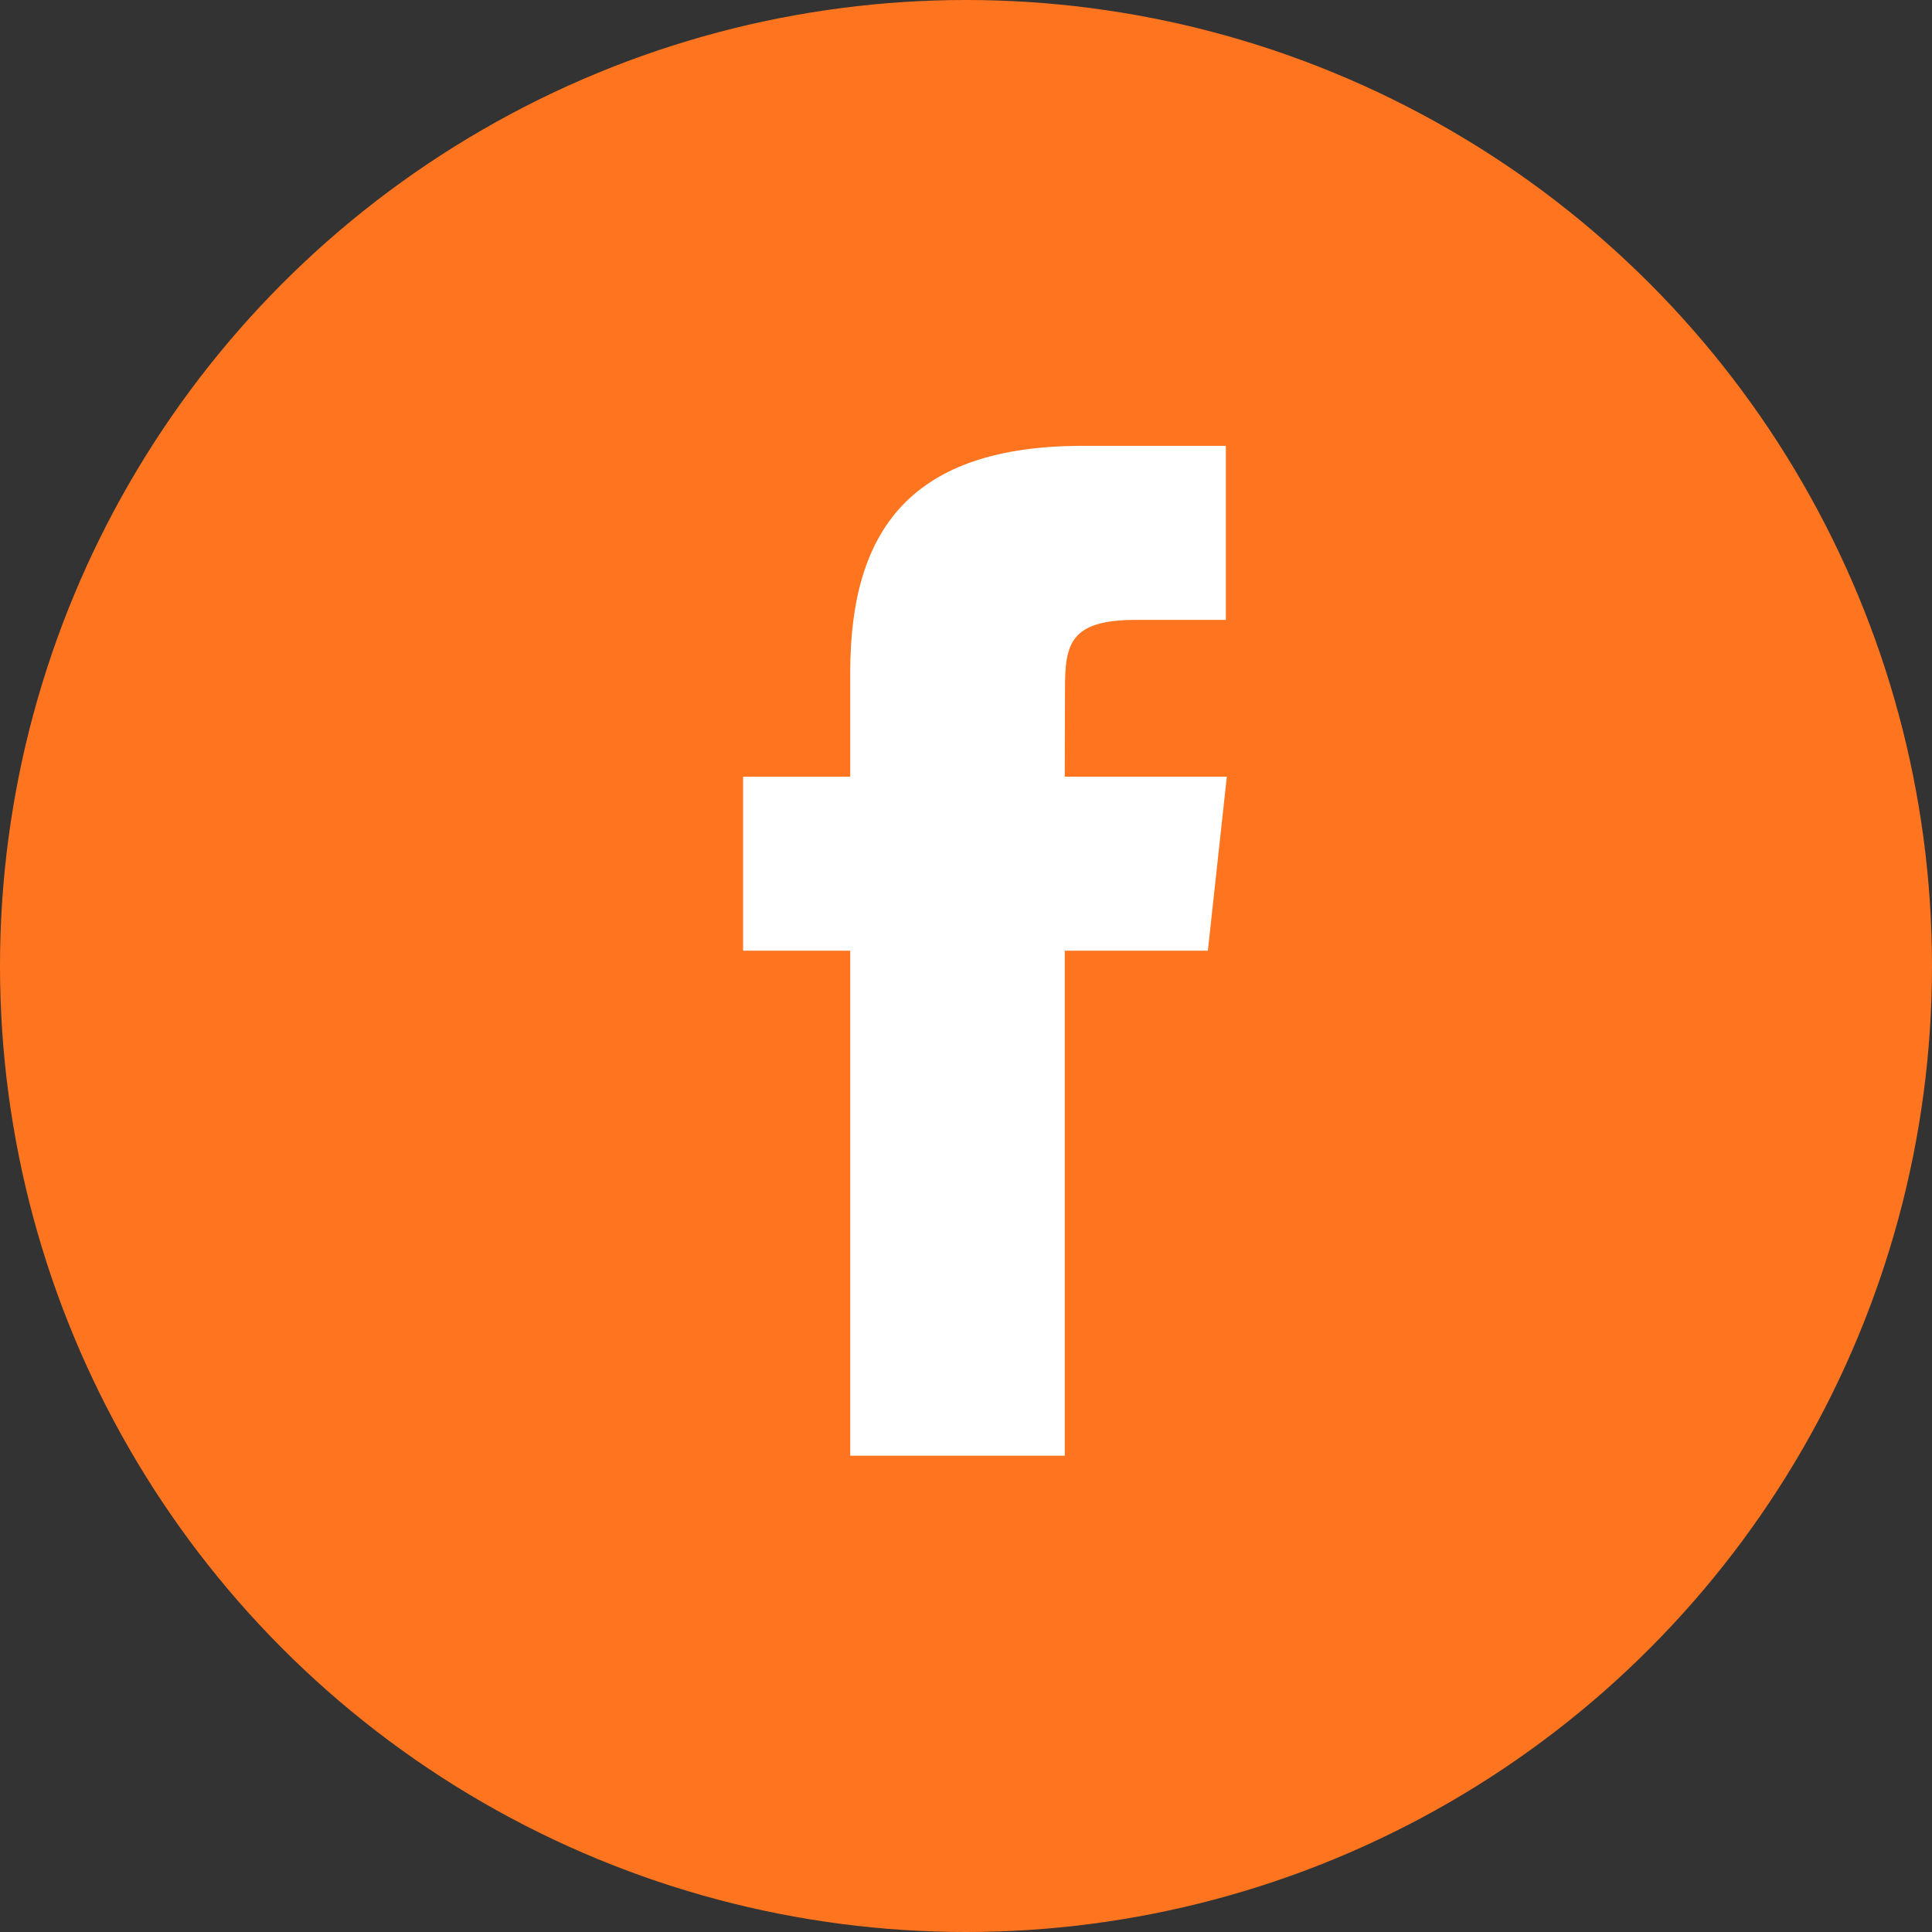
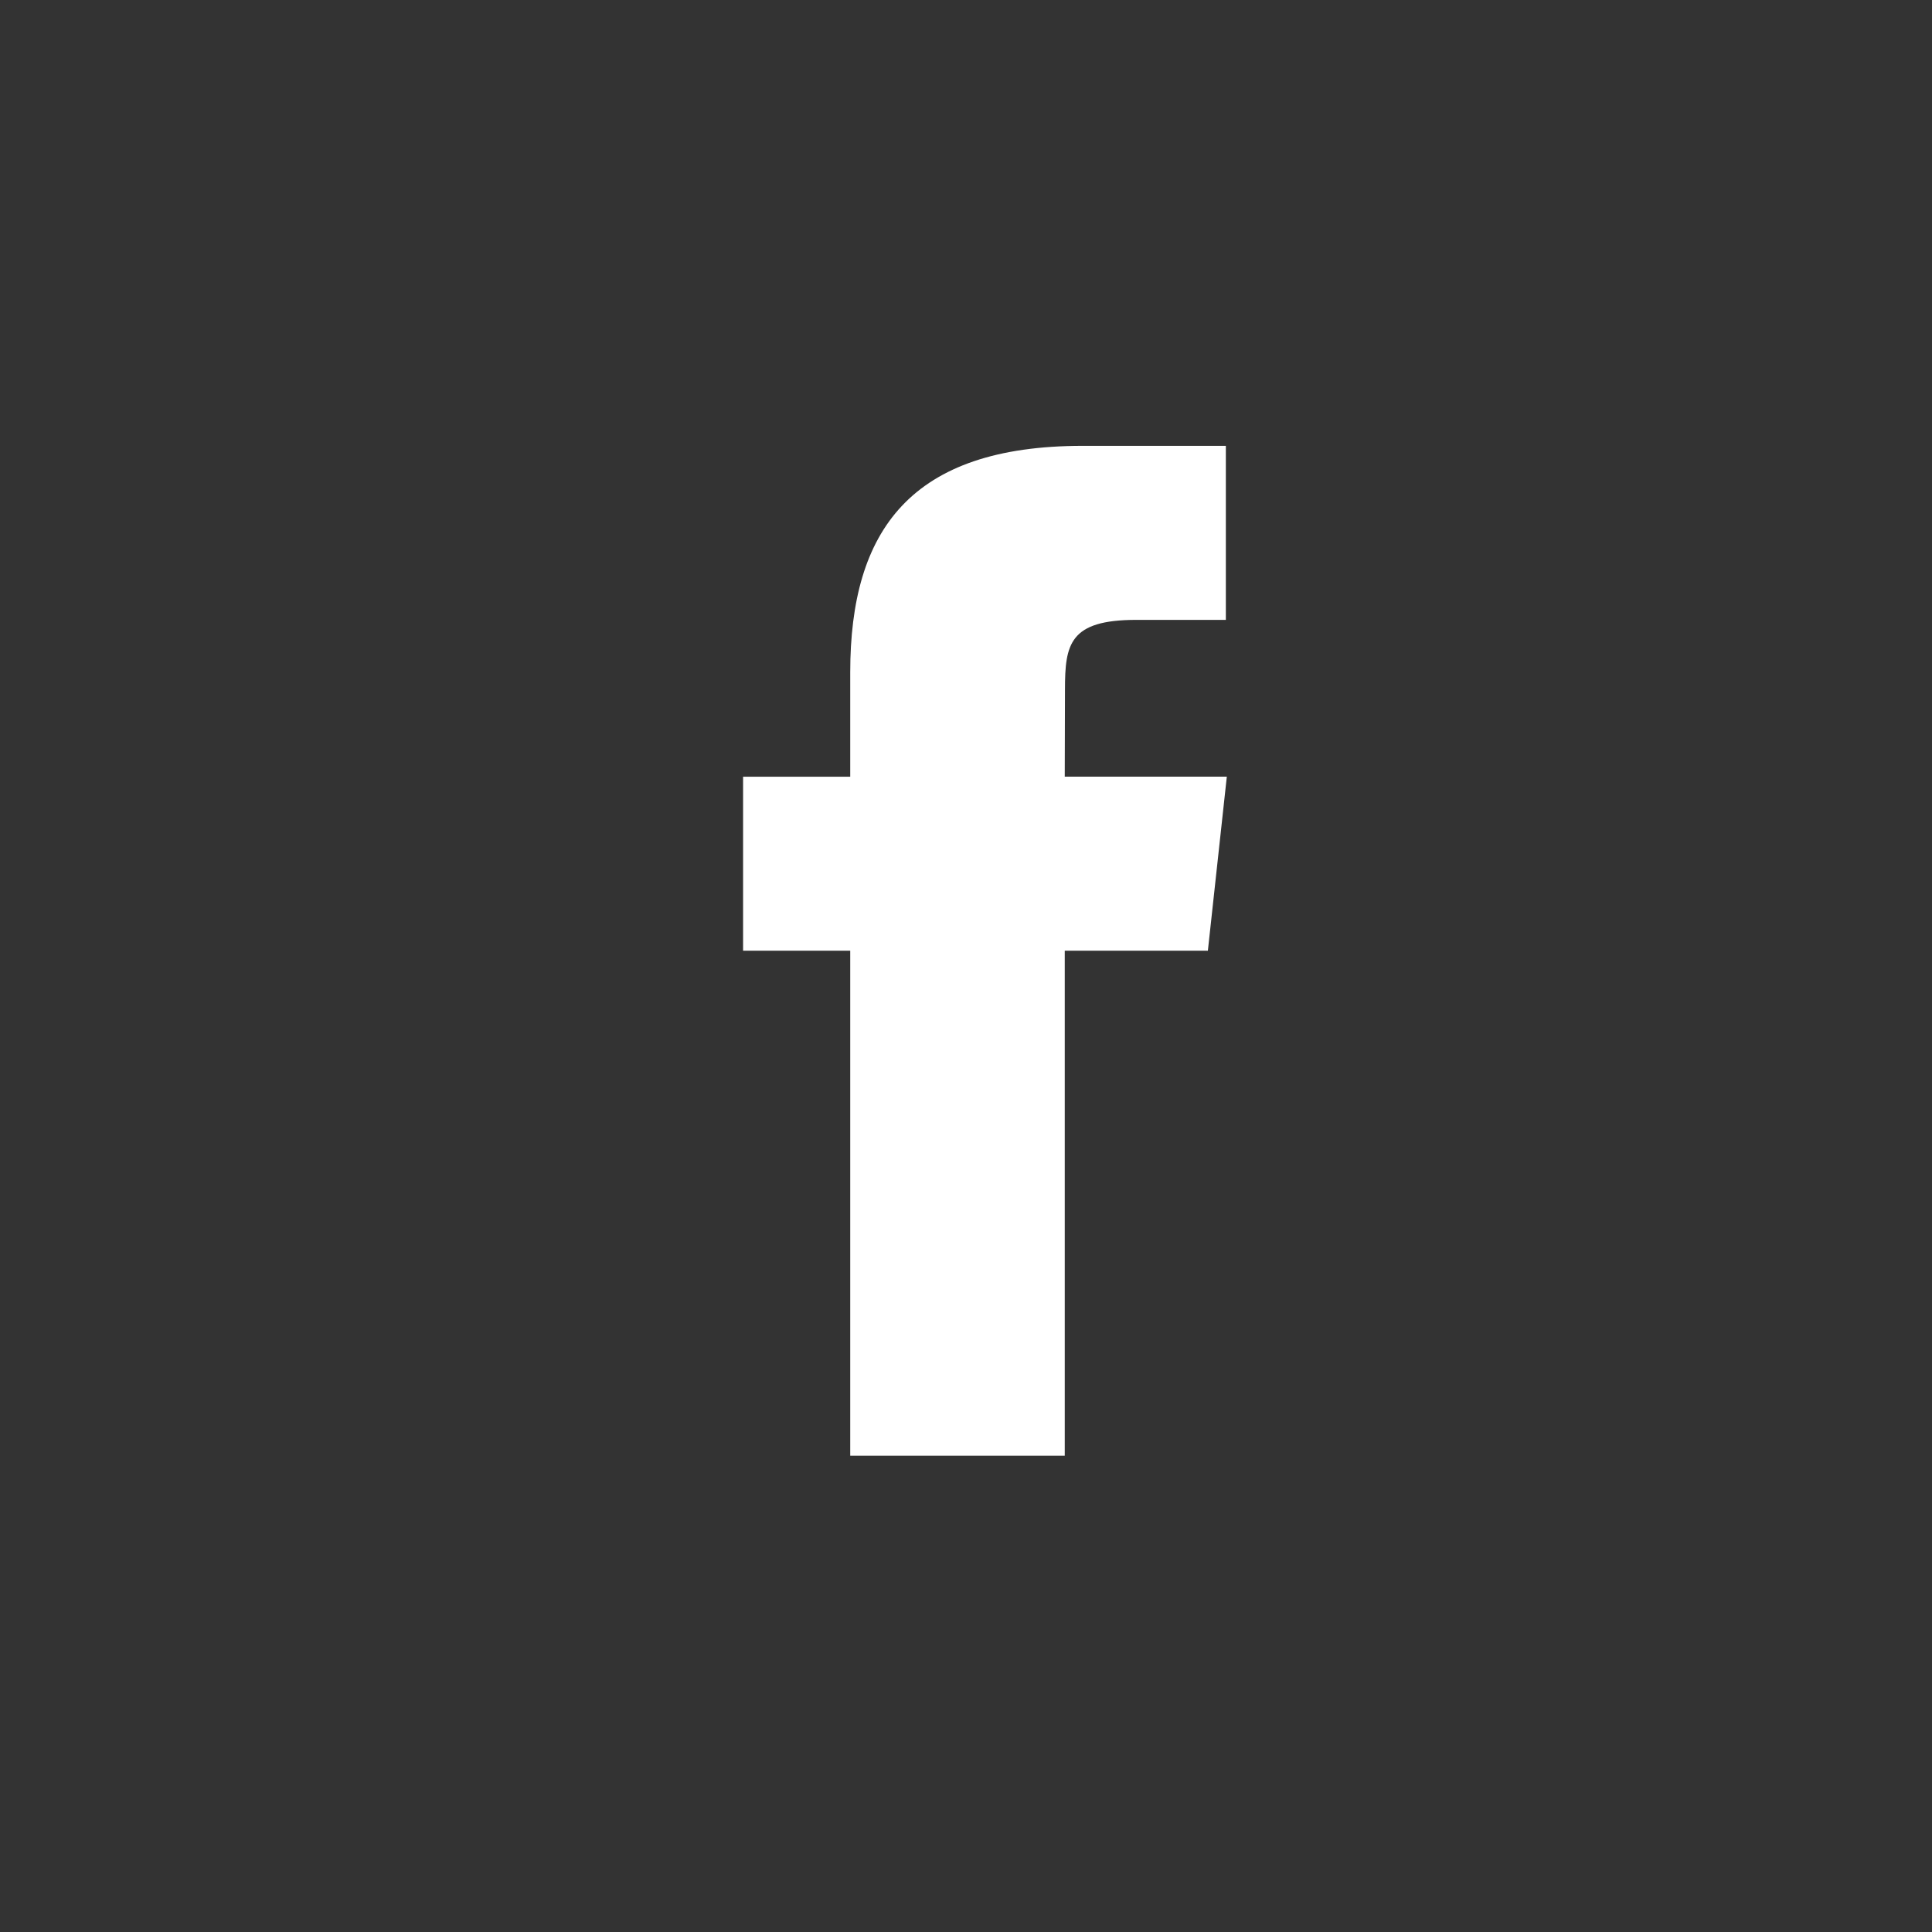
<svg xmlns="http://www.w3.org/2000/svg" width="26" height="26" viewBox="0 0 26 26">
  <rect x="0" y="0" width="26" height="26" fill="#333333" stroke="none" />
  <g fill="none" fill-rule="evenodd">
-     <circle cx="13" cy="13" r="13" fill="#FF751F" />
    <path fill="#FFF" d="M14.329,19.59 L14.329,12.794 L16.255,12.794 L16.51,10.452 L14.329,10.452 L14.332,9.28 C14.332,8.669 14.392,8.342 15.292,8.342 L16.497,8.342 L16.497,6 L14.57,6 C12.257,6 11.442,7.136 11.442,9.047 L11.442,10.453 L10,10.453 L10,12.794 L11.442,12.794 L11.442,19.59 L14.329,19.59 Z" />
  </g>
</svg>